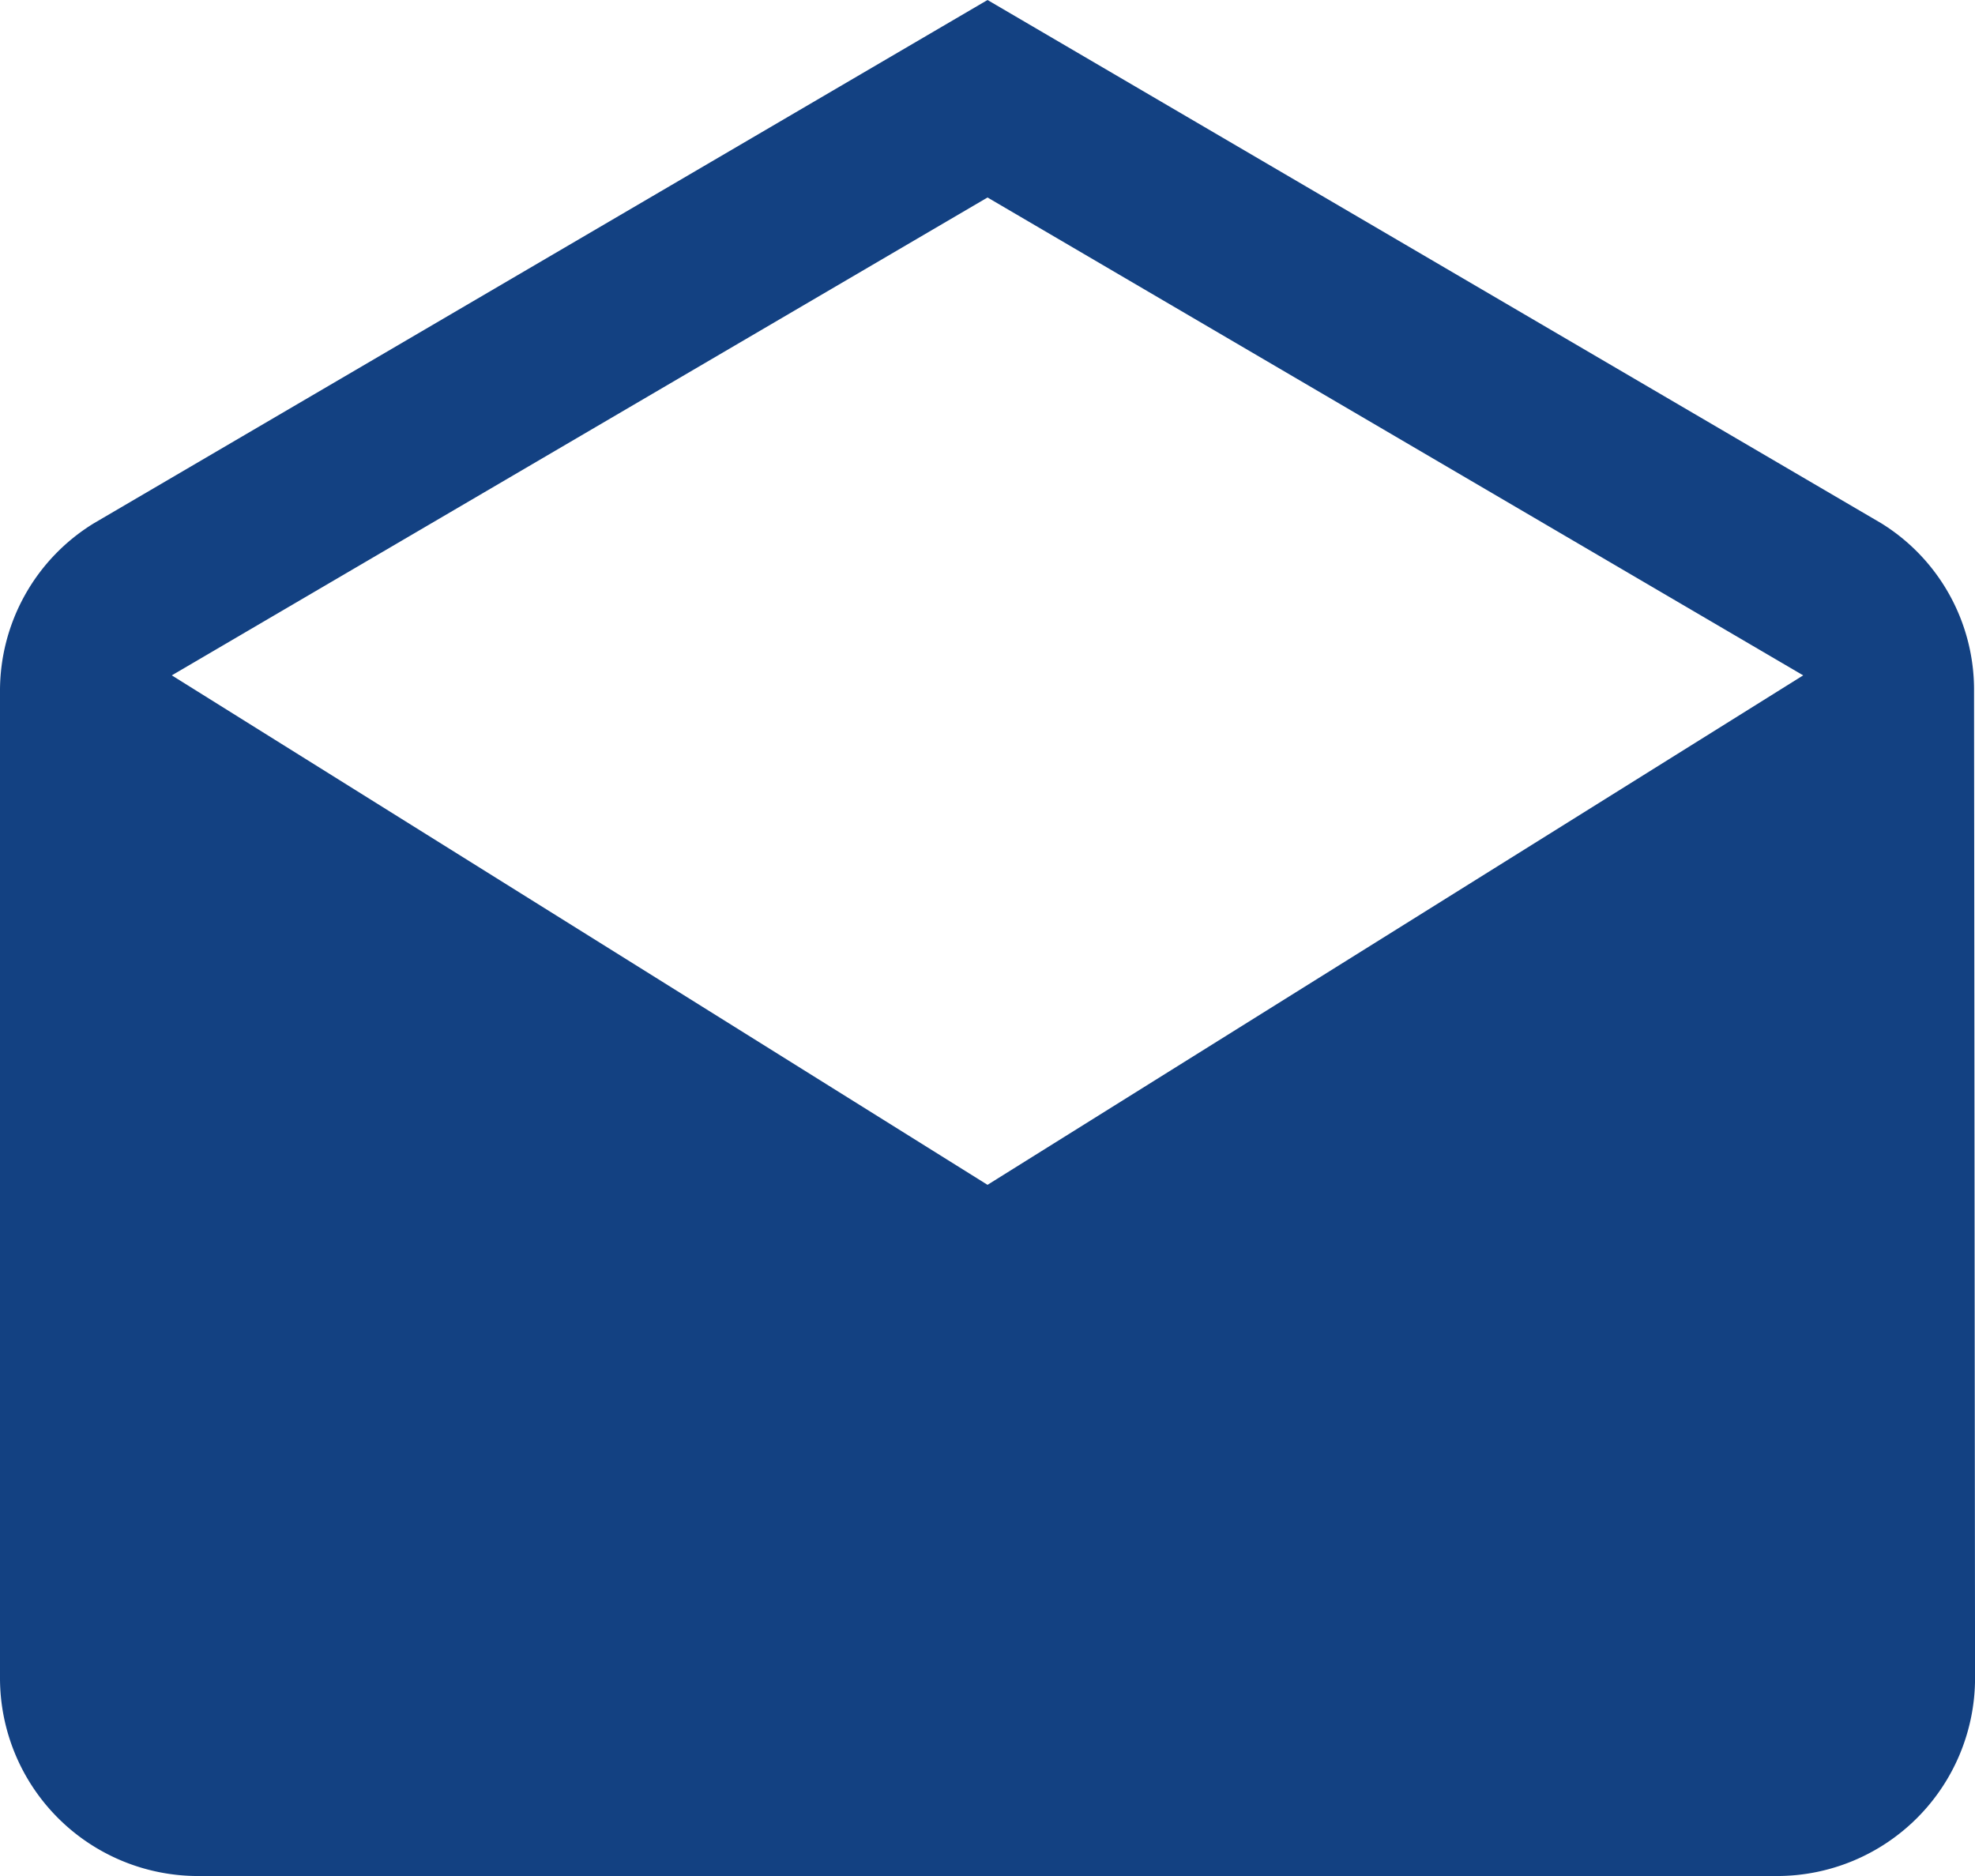
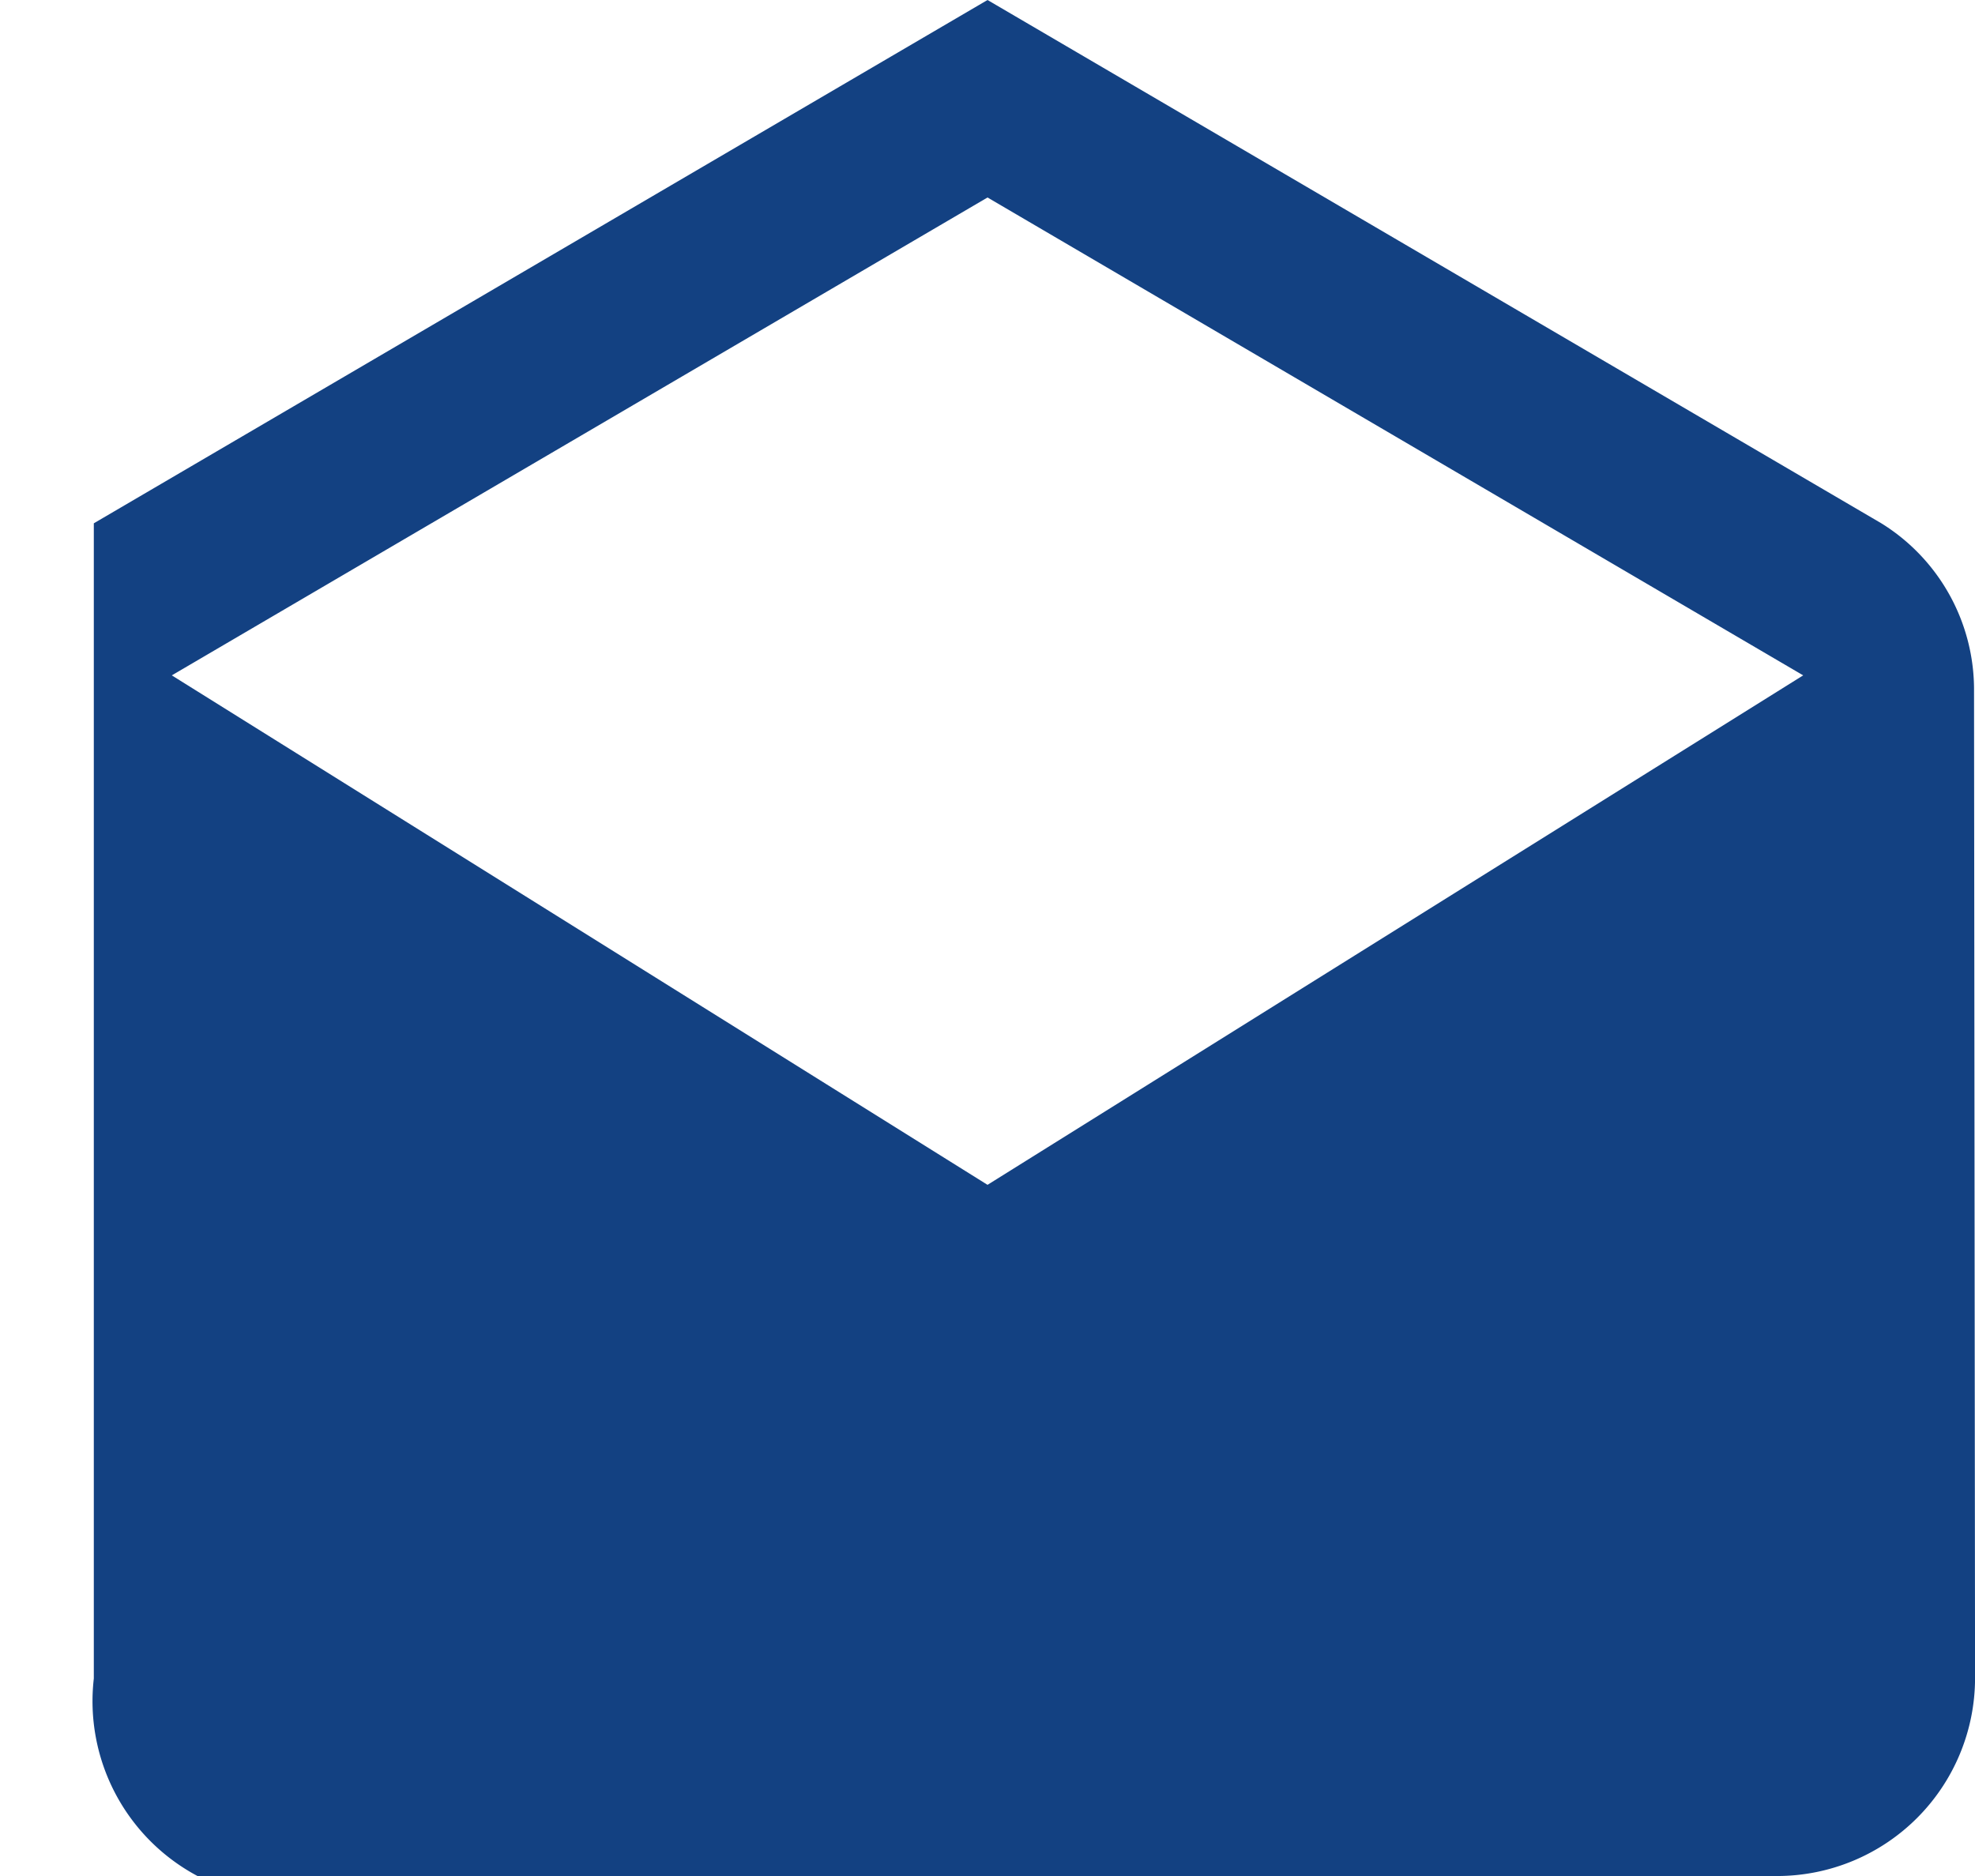
<svg xmlns="http://www.w3.org/2000/svg" width="38.947" height="37" viewBox="0 0 38.947 37">
-   <path id="ic_drafts_24px" d="M40.928,14.632A3.86,3.86,0,0,0,39.1,11.321L21.474,1,3.85,11.321A3.877,3.877,0,0,0,2,14.632V34.105A3.906,3.906,0,0,0,5.895,38H37.053a3.906,3.906,0,0,0,3.895-3.895ZM21.474,24.368,5.388,14.32,21.474,4.895,37.559,14.32Z" transform="translate(-2 -1)" fill="#134182" />
+   <path id="ic_drafts_24px" d="M40.928,14.632A3.86,3.86,0,0,0,39.1,11.321L21.474,1,3.85,11.321V34.105A3.906,3.906,0,0,0,5.895,38H37.053a3.906,3.906,0,0,0,3.895-3.895ZM21.474,24.368,5.388,14.32,21.474,4.895,37.559,14.32Z" transform="translate(-2 -1)" fill="#134182" />
</svg>